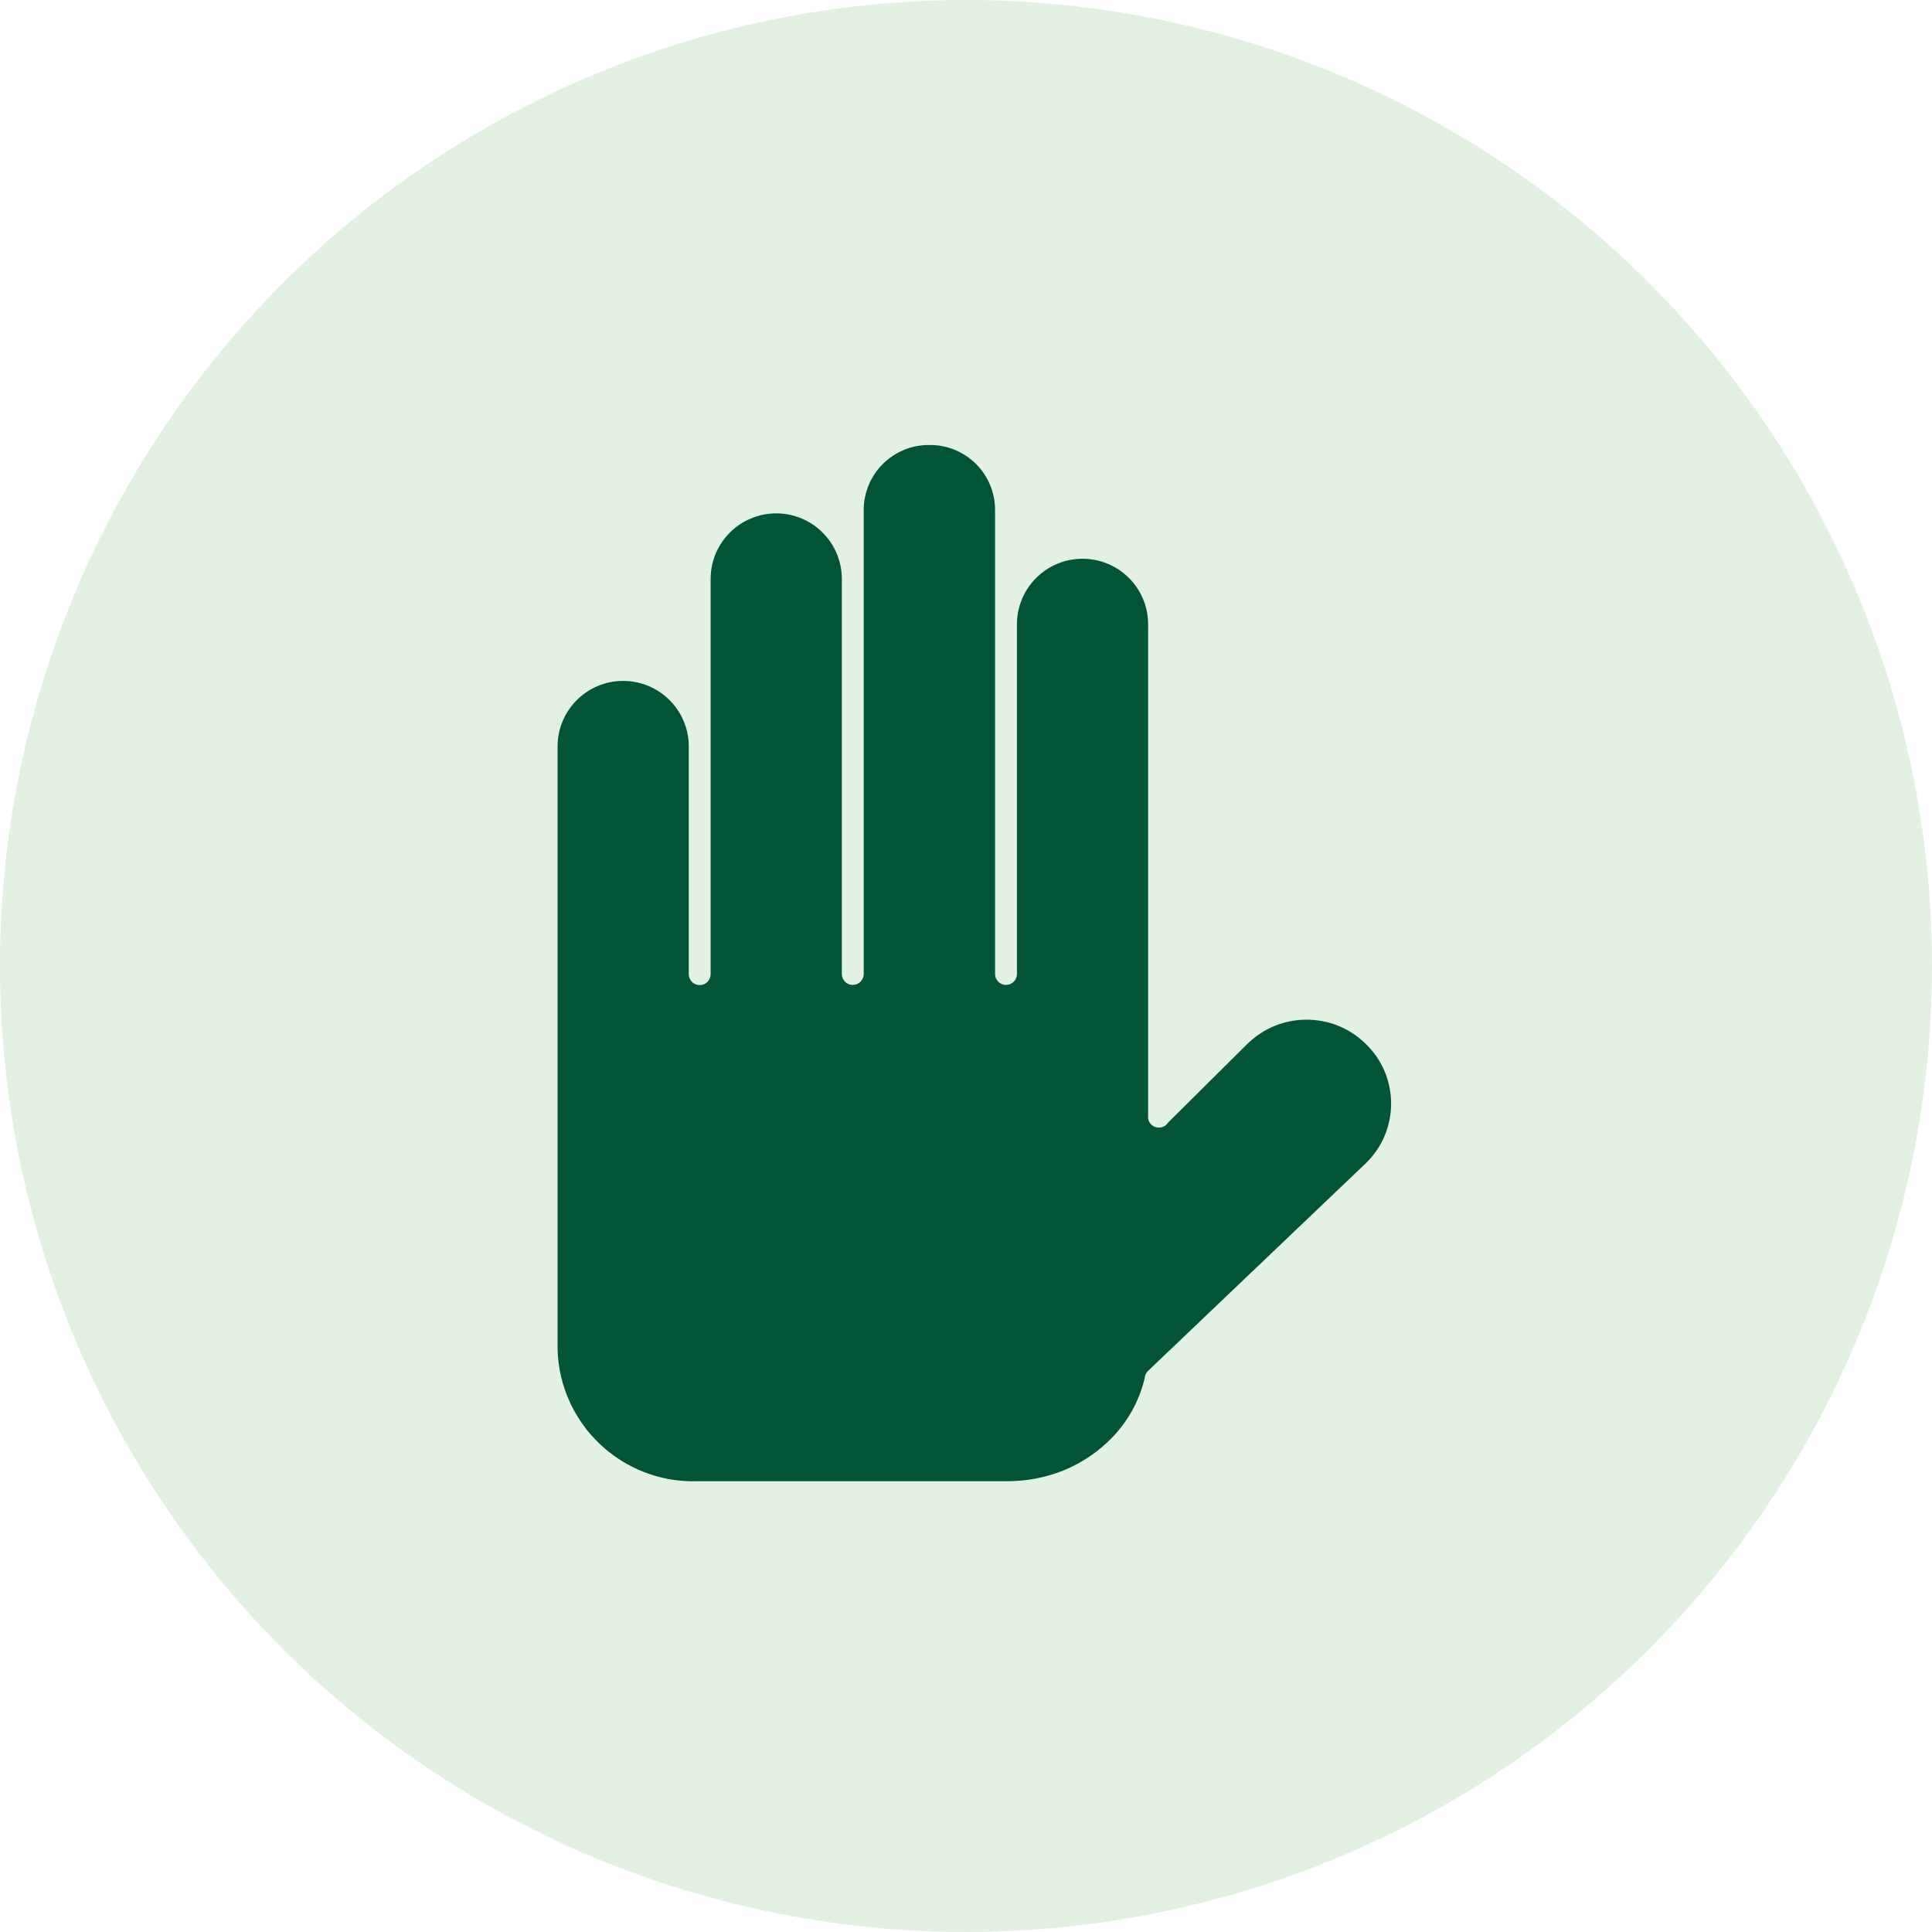
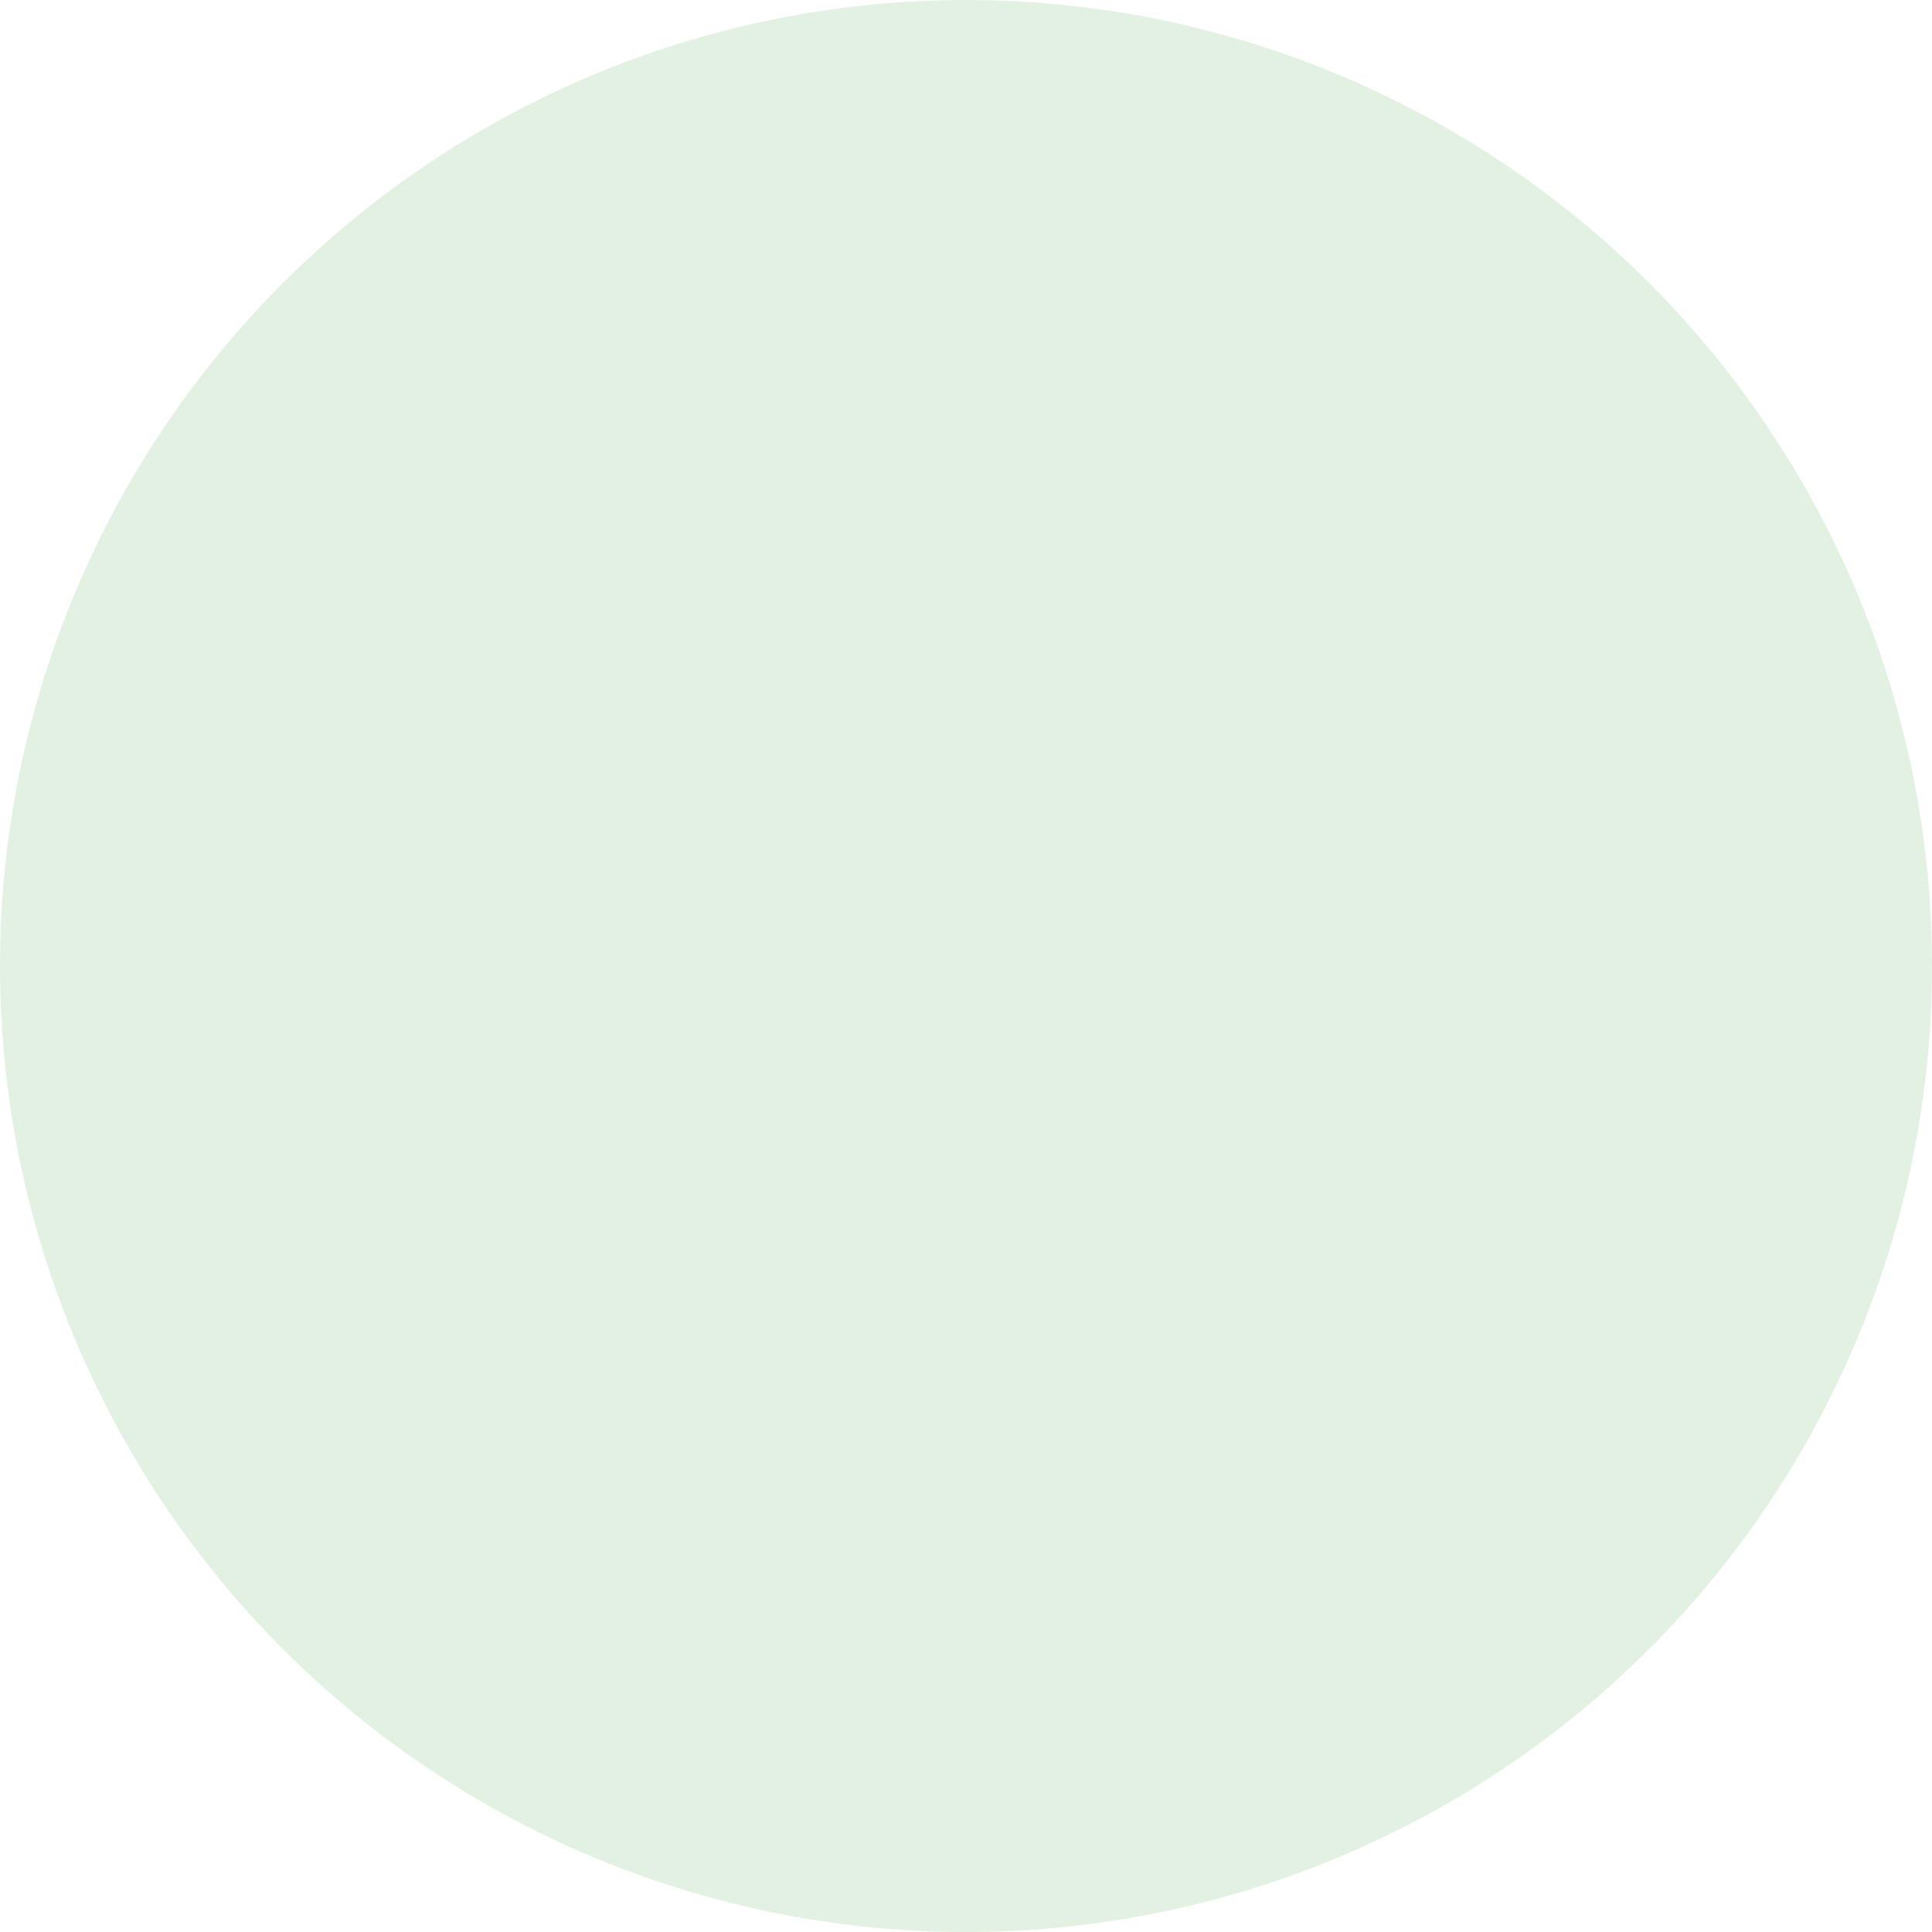
<svg xmlns="http://www.w3.org/2000/svg" version="1.1" id="icon" x="0px" y="0px" viewBox="0 0 90 90" style="enable-background:new 0 0 90 90;" xml:space="preserve">
  <style type="text/css">
	.st0{opacity:0.15;fill:#48A548;enable-background:new    ;}
	.st1{fill-rule:evenodd;clip-rule:evenodd;fill:#025436;}
</style>
  <g>
    <circle class="st0" cx="45" cy="45" r="45" />
-     <path class="st1" d="M43.291,20.73c-1.674-0.014-3.042,1.332-3.056,3.006   c-0,0.011-0,0.023-0,0.034V45.37c0.001,0.276-0.218,0.502-0.494,0.51H39.69   c-0.268-0.019-0.475-0.242-0.474-0.51V26.97c-0.001-1.688-1.369-3.055-3.057-3.055   c-1.687,0.001-3.054,1.368-3.055,3.055V45.37c0.002,0.138-0.05,0.271-0.146,0.37   c-0.201,0.2-0.526,0.2-0.727,0c-0.096-0.099-0.148-0.232-0.146-0.37V34.72   c-0.03-1.688-1.423-3.031-3.111-3c-1.645,0.03-2.971,1.356-3,3V62.87   c0.105,3.492,3.021,6.237,6.513,6.131c0.012-0,0.025-0.001,0.037-0.001H46.924   c0.877,0.003,1.746-0.16,2.563-0.48c0.77-0.306,1.477-0.754,2.082-1.32   c0.594-0.548,1.07-1.212,1.4-1.95c0.153-0.341,0.273-0.696,0.357-1.06l0,0   c0.008-0.12,0.06-0.234,0.144-0.32c0,0,0.008-0.01,0.012-0.01s0.008-0.01,0.01-0.01l10.153-9.68   l0,0c1.524-1.497,1.547-3.946,0.05-5.47c-0.017-0.017-0.033-0.034-0.05-0.05   c-1.536-1.533-4.023-1.533-5.559,0l-3.679,3.65v0.01c-0.112,0.161-0.307,0.243-0.5,0.21   c-0.193-0.027-0.352-0.164-0.409-0.35v-0.01v-0.01c-0.018-0.062-0.022-0.126-0.014-0.19V29.03   c-0.03-1.688-1.423-3.031-3.111-3c-1.645,0.03-2.971,1.356-3,3V45.37   c0.001,0.276-0.218,0.502-0.494,0.51h-0.051c-0.268-0.019-0.475-0.242-0.474-0.51V23.77   c0.008-1.671-1.339-3.032-3.01-3.04c-0.015-0-0.031,0-0.046,0l0,0H43.291z" />
  </g>
</svg>